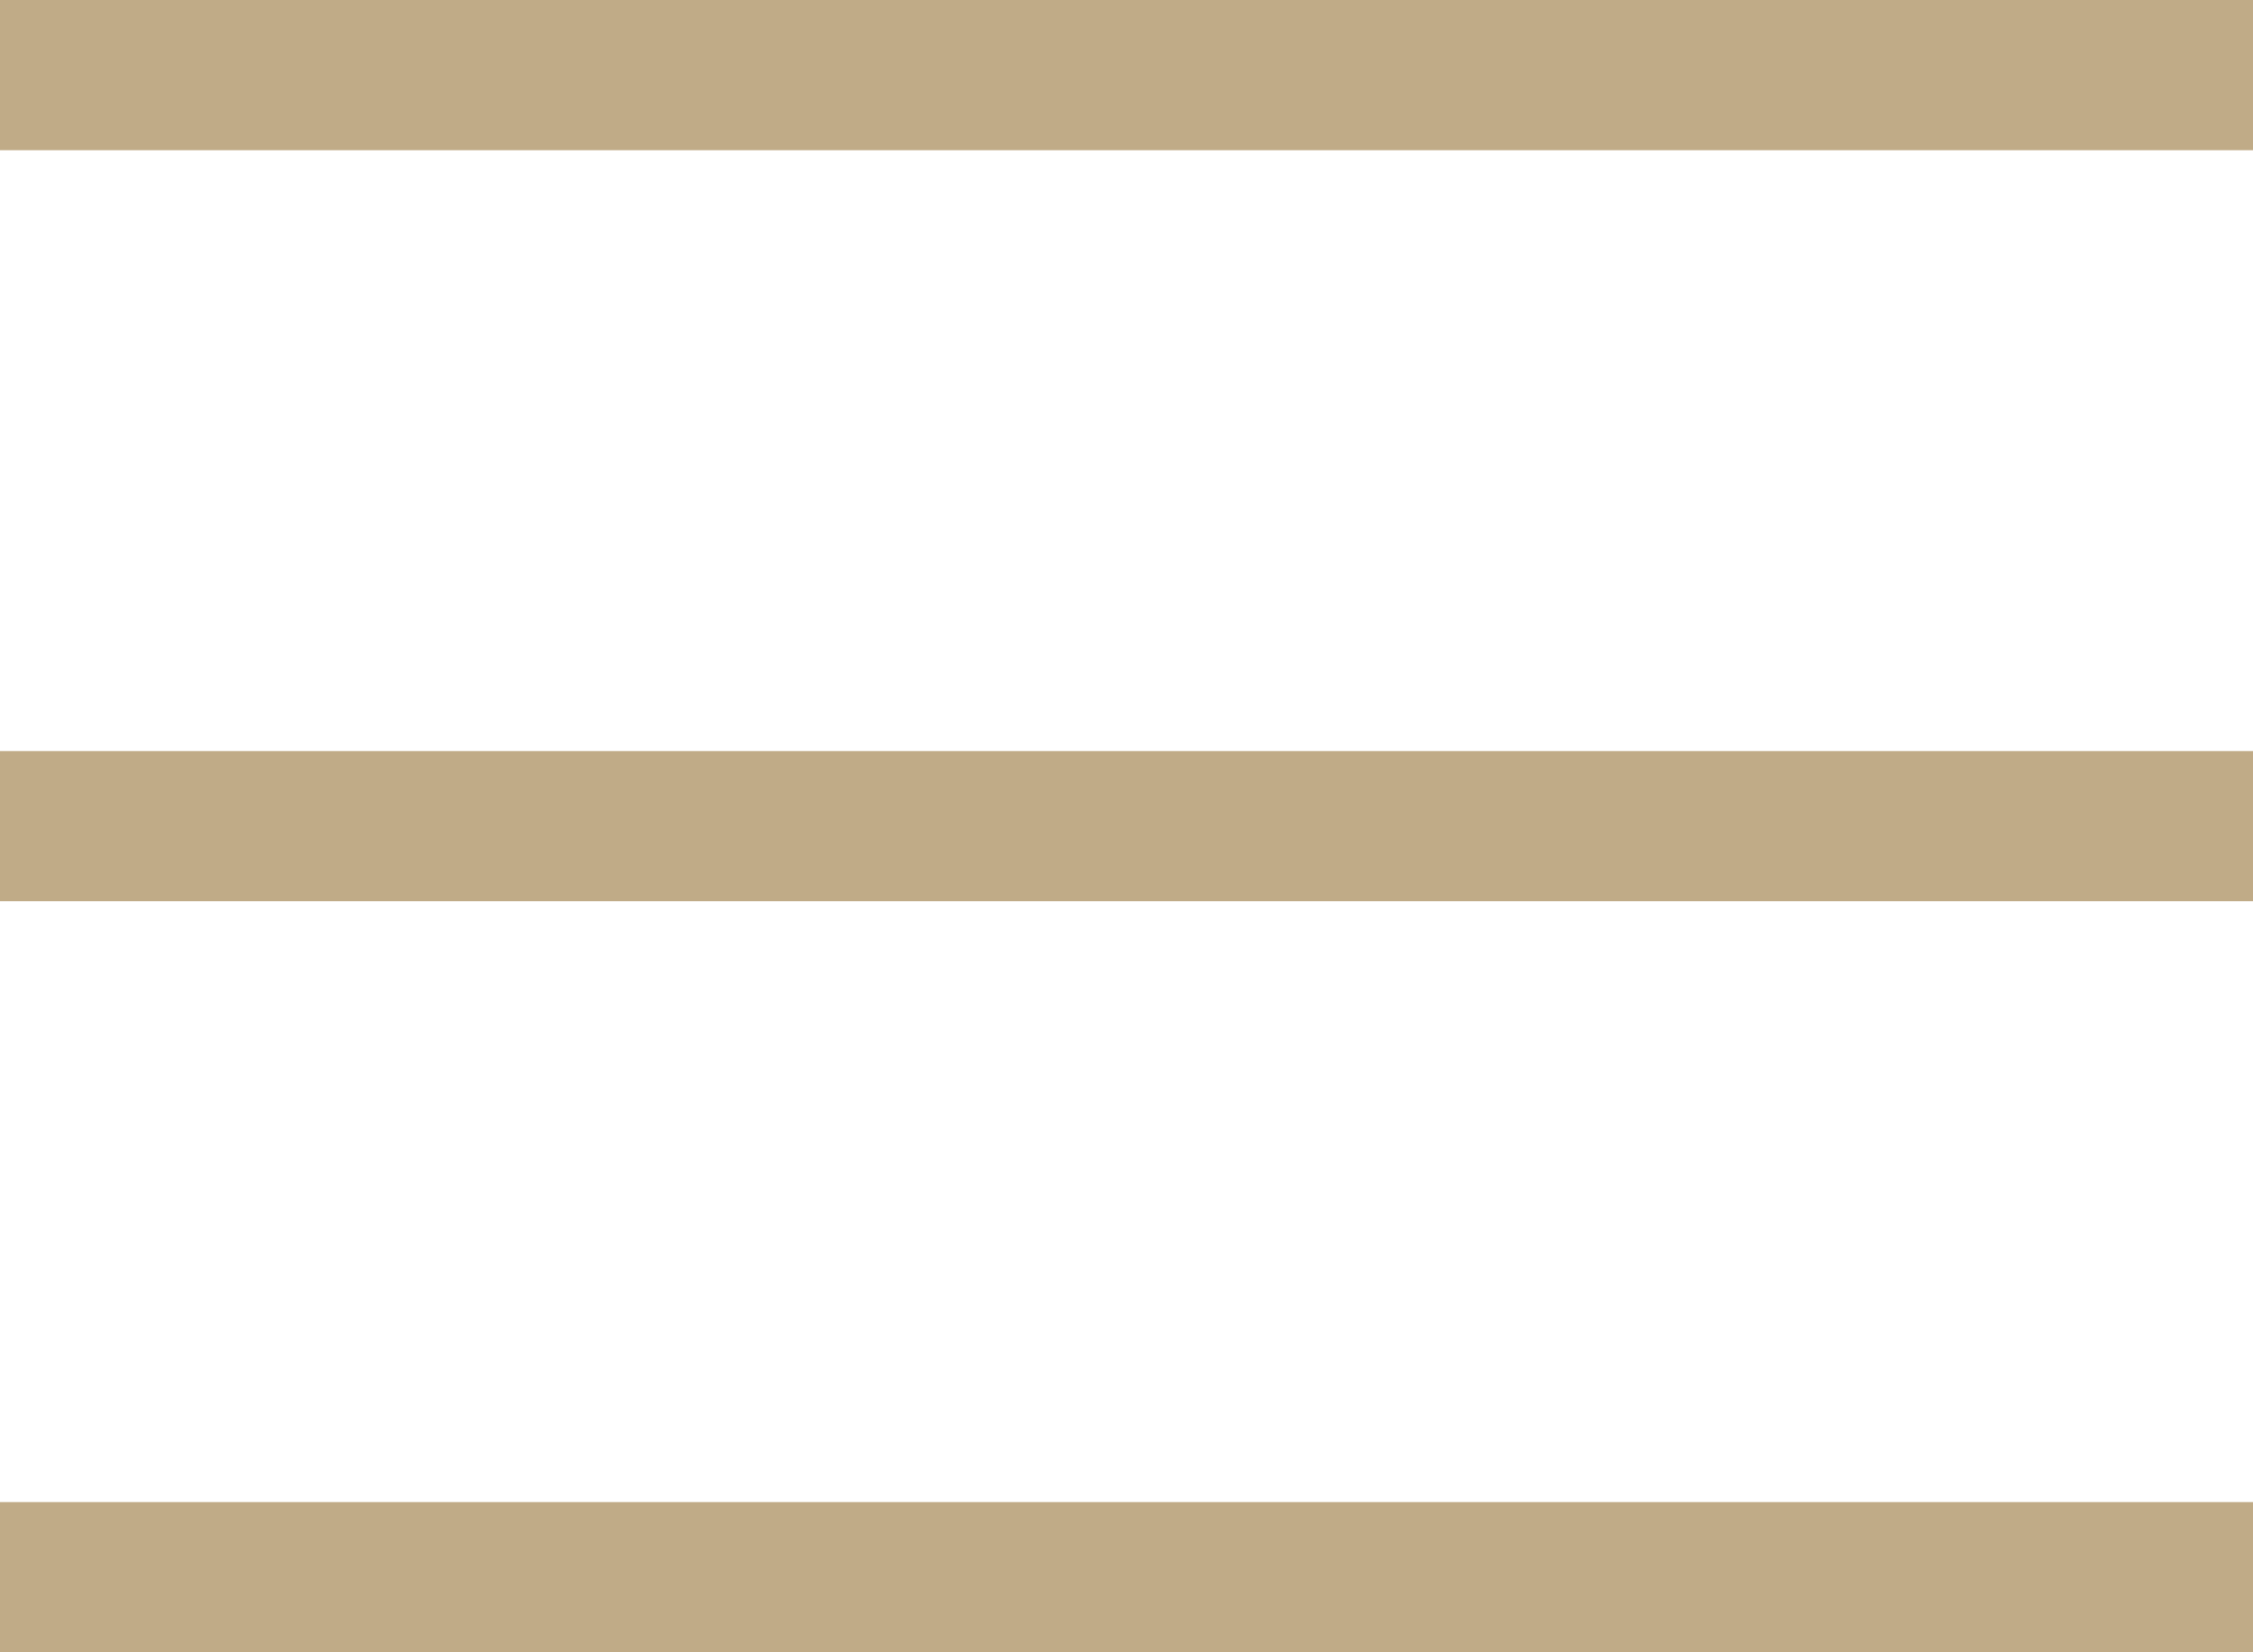
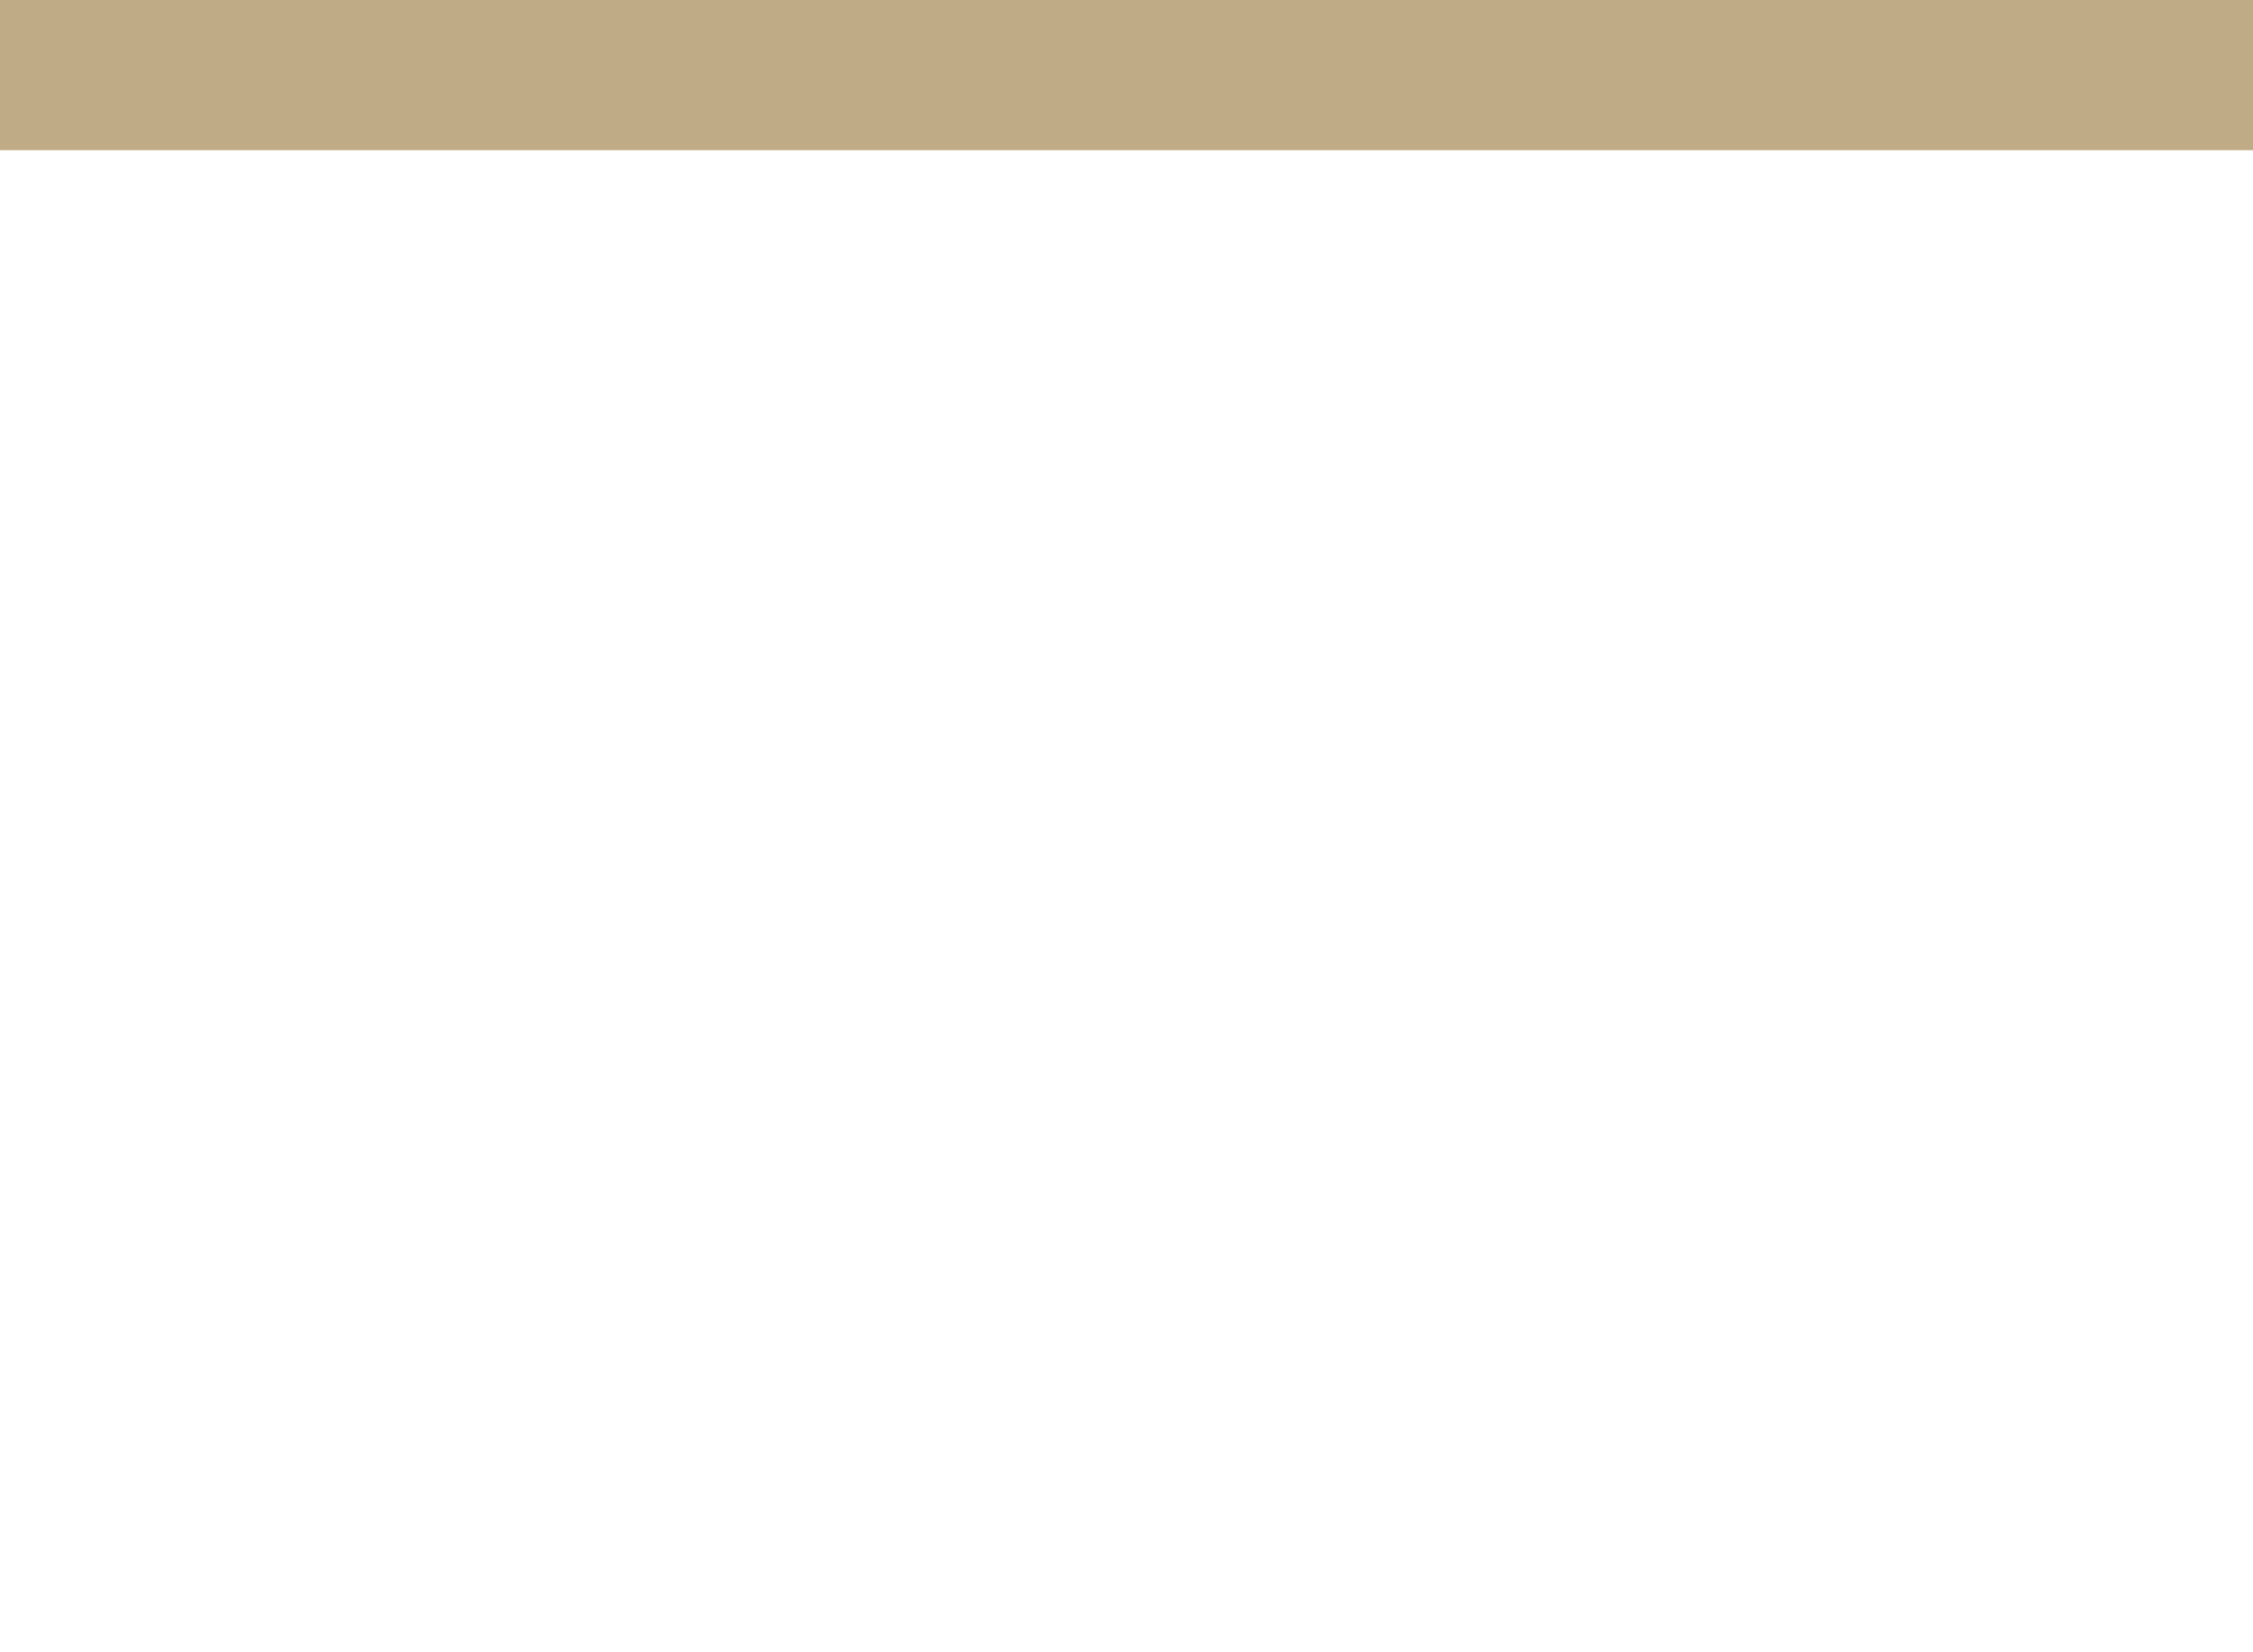
<svg xmlns="http://www.w3.org/2000/svg" width="15px" height="11px" viewBox="0 0 15 11" version="1.1">
  <title>菜单</title>
  <desc>Created with Sketch.</desc>
  <defs />
  <g id="Page-1" stroke="none" stroke-width="1" fill="none" fill-rule="evenodd" stroke-linecap="square">
    <g id="首页1" transform="translate(-1162, -47)" stroke="#C0AB87">
      <g id="菜单" transform="translate(1162, 46)">
        <path d="M0.5,1.5 L14.5,1.5" id="Line-Copy" />
-         <path d="M0.5,6.5 L14.5,6.5" id="Line-Copy-2" />
-         <path d="M0.5,11.5 L14.5,11.5" id="Line-Copy-3" />
      </g>
    </g>
  </g>
</svg>